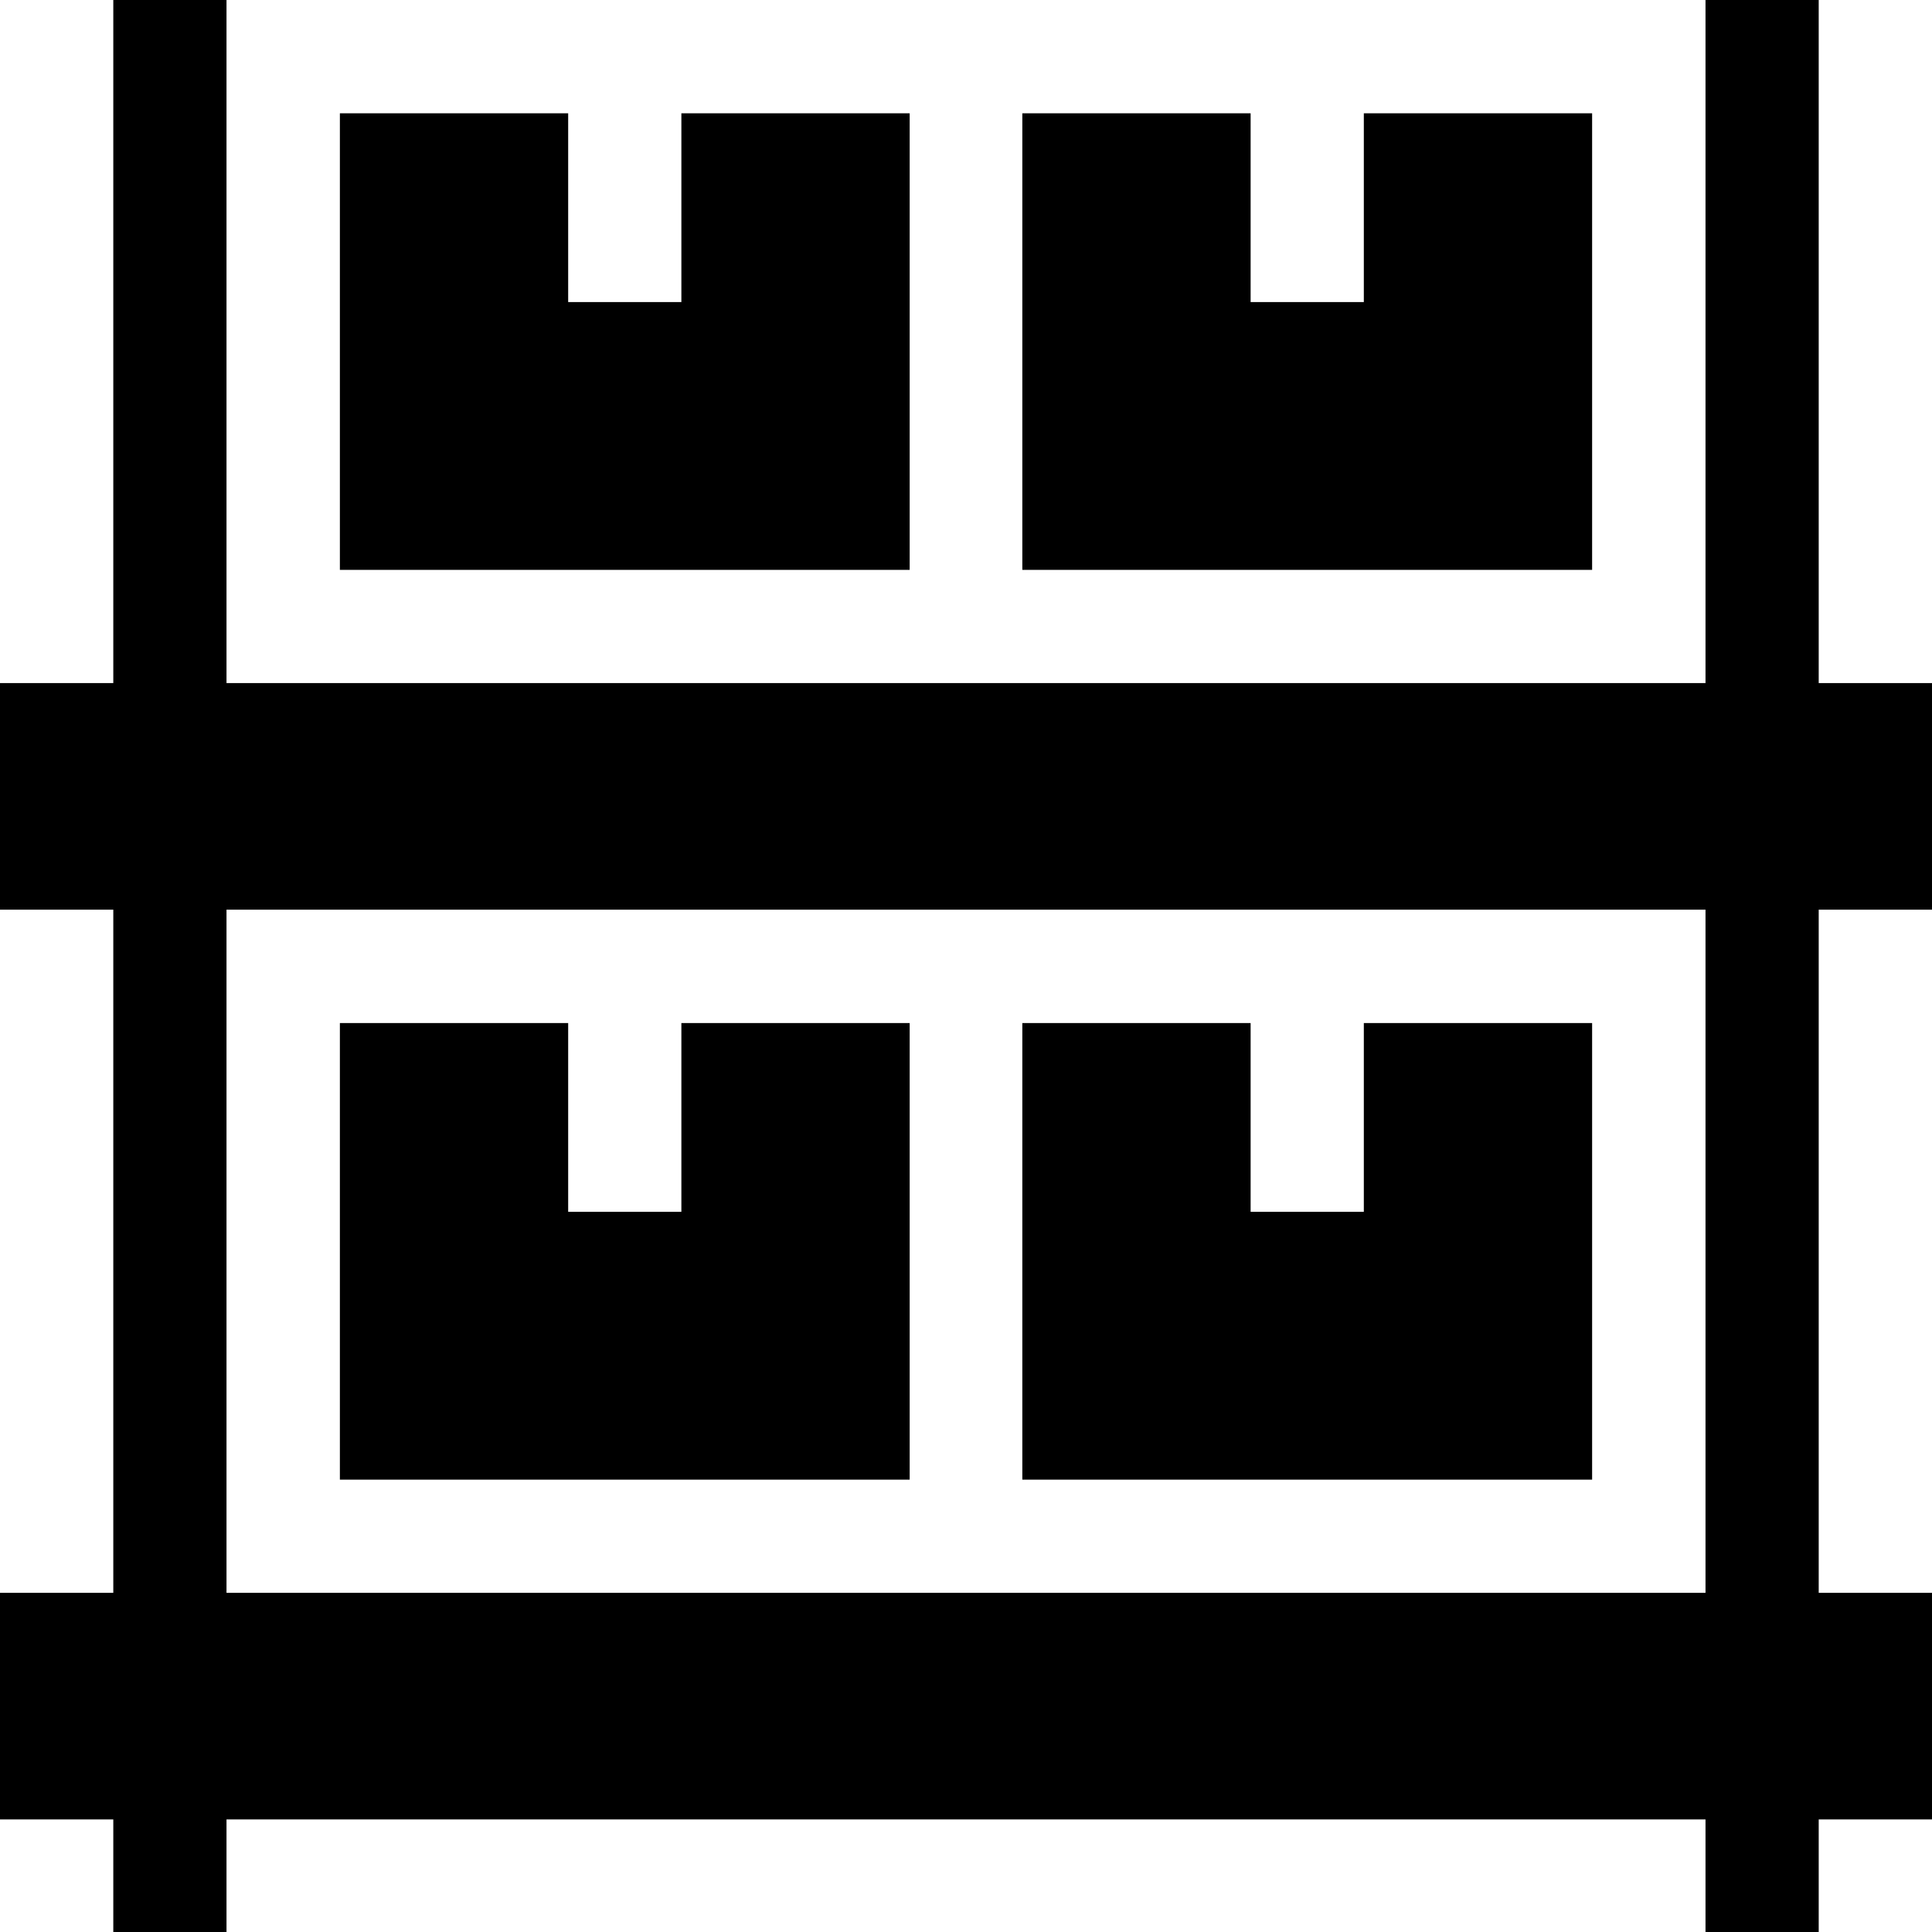
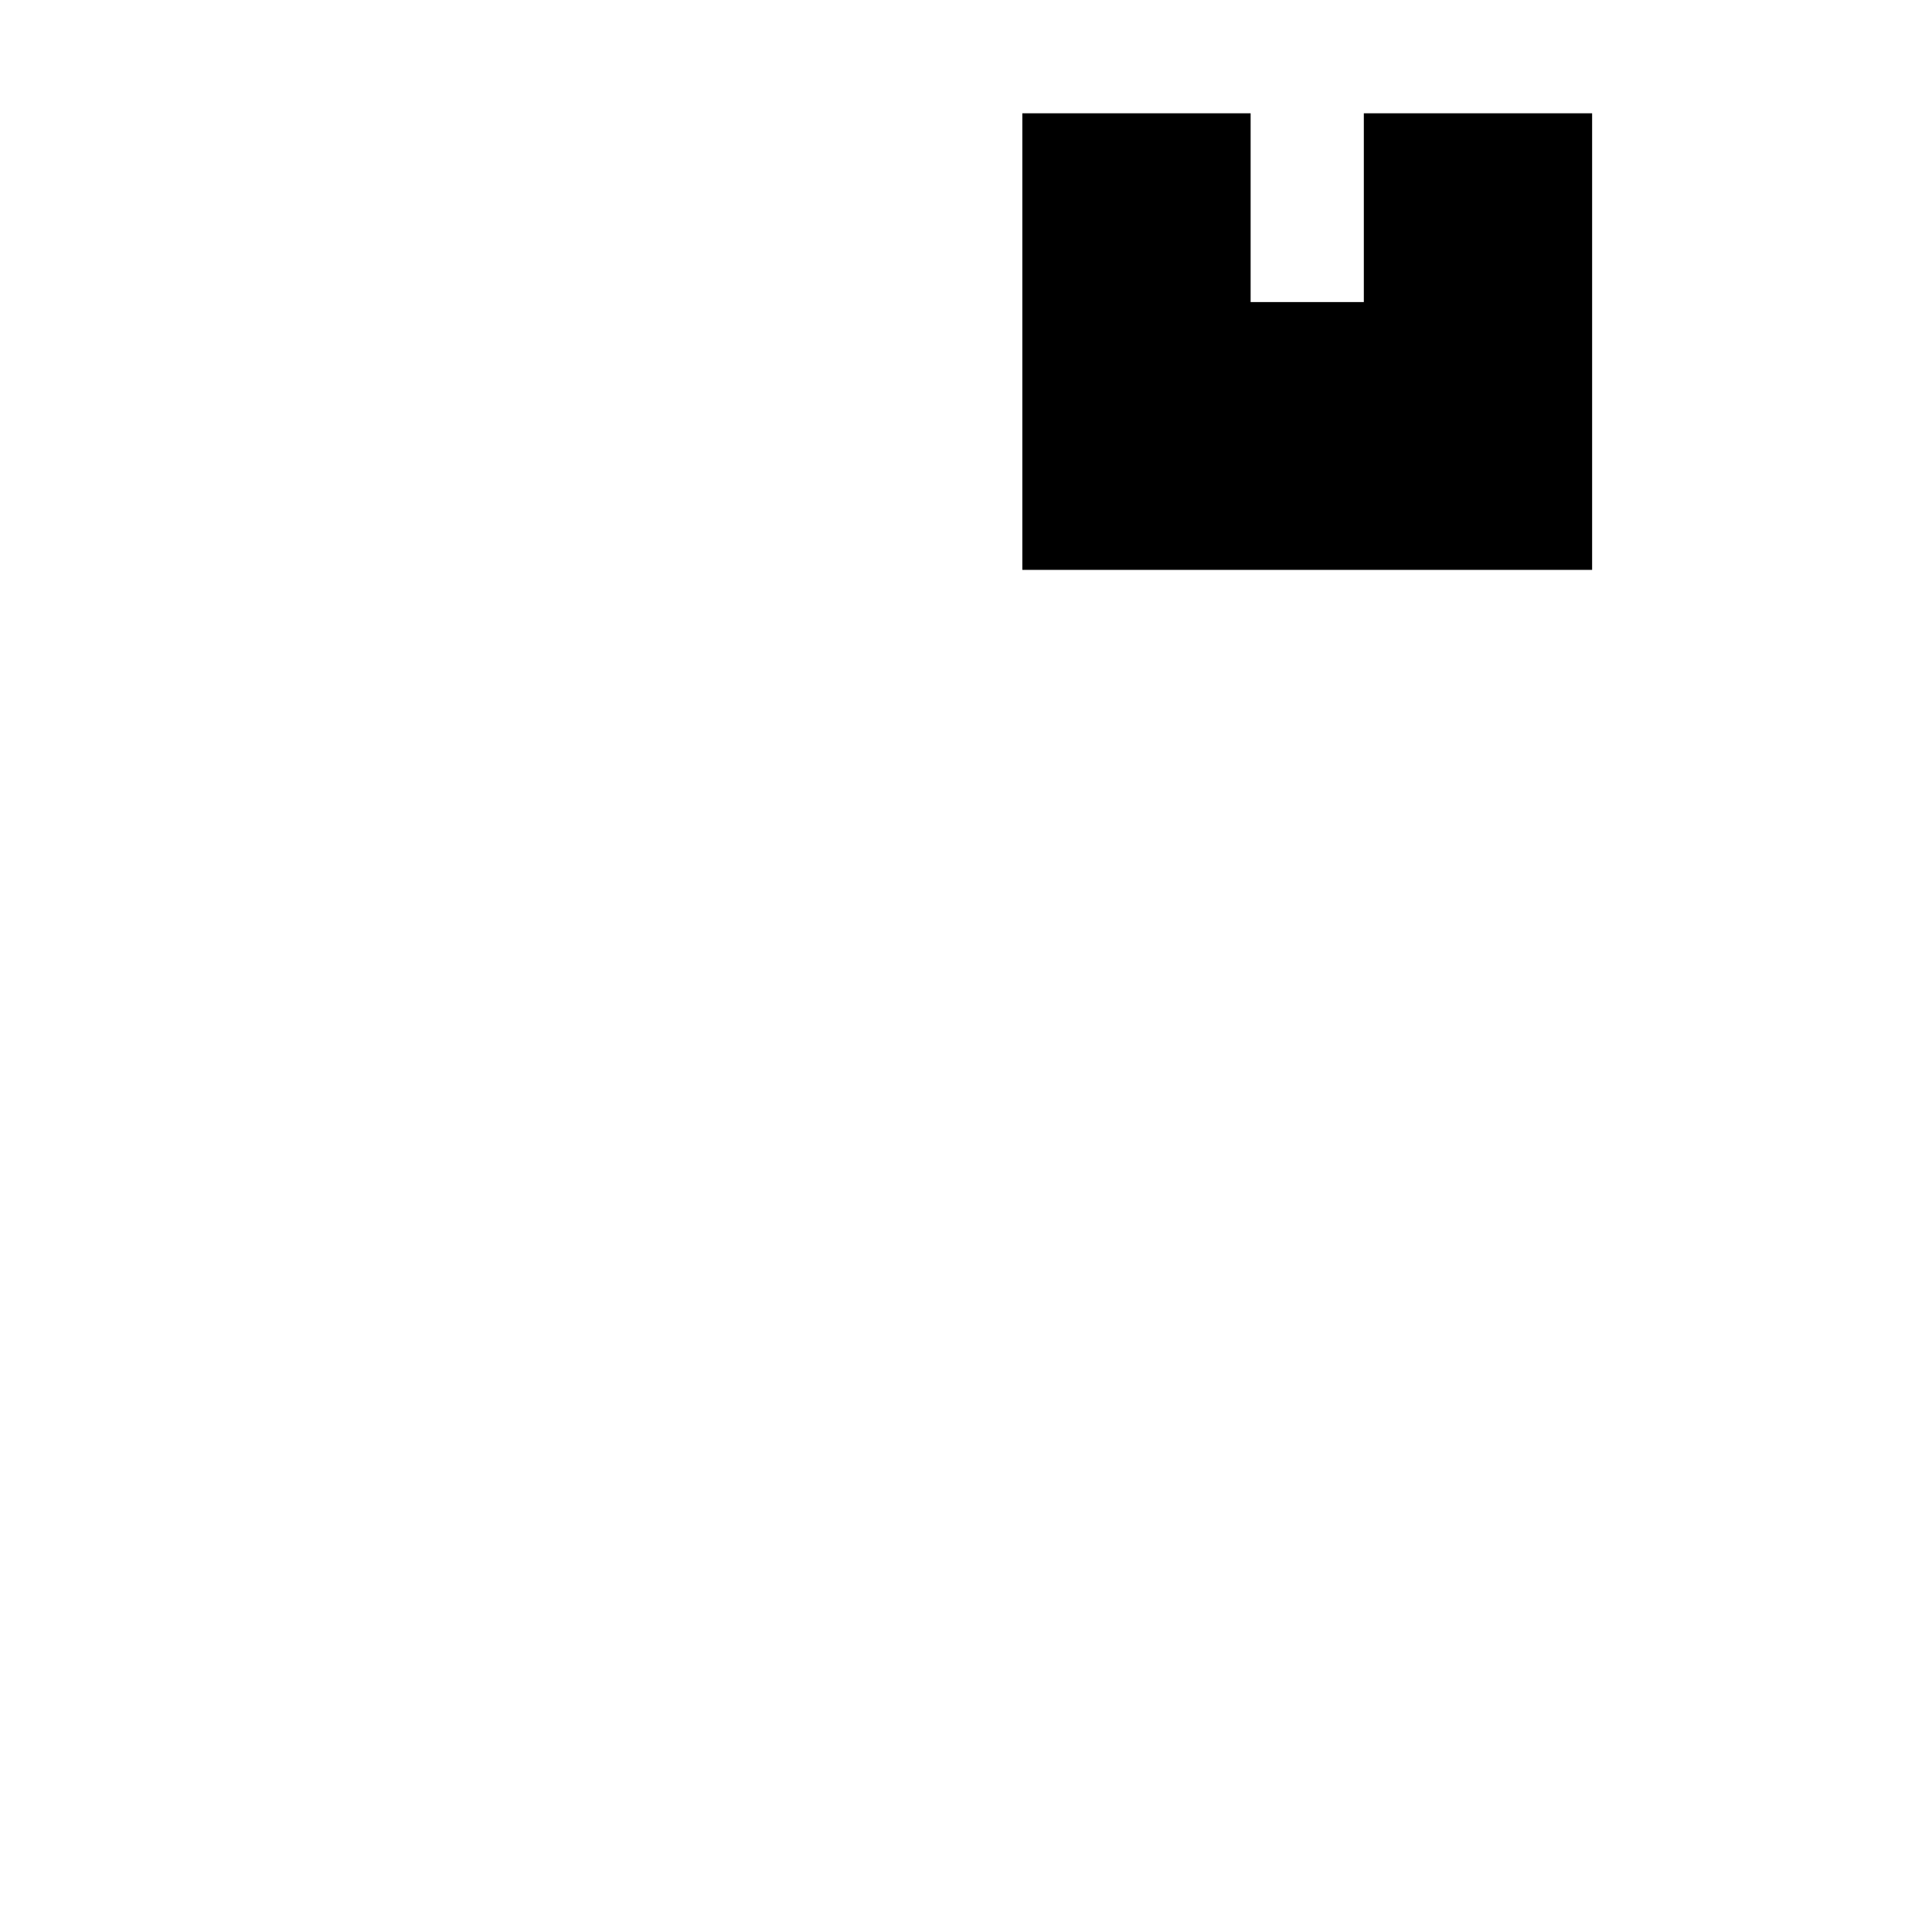
<svg xmlns="http://www.w3.org/2000/svg" version="1.1" id="Capa_1" x="0px" y="0px" viewBox="0 0 512 512" style="enable-background:new 0 0 512 512;" xml:space="preserve">
  <g>
    <g>
-       <polygon points="180.572,271.12 180.572,321.148 150.572,321.148 150.572,271.12 90.072,271.12 90.072,392.12 241.072,392.12     241.072,271.12   " />
-     </g>
+       </g>
  </g>
  <g>
    <g>
-       <polygon points="361.428,271.12 361.428,321.148 331.428,321.148 331.428,271.12 270.928,271.12 270.928,392.12 421.928,392.12     421.928,271.12   " />
-     </g>
+       </g>
  </g>
  <g>
    <g>
-       <polygon points="180.572,30.024 180.572,80.051 150.572,80.051 150.572,30.024 90.072,30.024 90.072,151.024 241.072,151.024     241.072,30.024   " />
-     </g>
+       </g>
  </g>
  <g>
    <g>
      <polygon points="361.428,30.024 361.428,80.051 331.428,80.051 331.428,30.024 270.928,30.024 270.928,151.024 421.928,151.024     421.928,30.024   " />
    </g>
  </g>
  <g>
    <g>
-       <path d="M512,241.072v-60.048h-30h-0.023V0h-30v181.023H60.025V0h-30v181.023H30H0v60.048h30.025V422.12H30H0v60.048h30.025V512    h30v-29.832h391.952V512h30v-29.832H512V422.12h-30h-0.023V241.072H512z M451.977,422.12H60.025V241.072h391.952V422.12z" />
-     </g>
+       </g>
  </g>
  <g>
</g>
  <g>
</g>
  <g>
</g>
  <g>
</g>
  <g>
</g>
  <g>
</g>
  <g>
</g>
  <g>
</g>
  <g>
</g>
  <g>
</g>
  <g>
</g>
  <g>
</g>
  <g>
</g>
  <g>
</g>
  <g>
</g>
</svg>